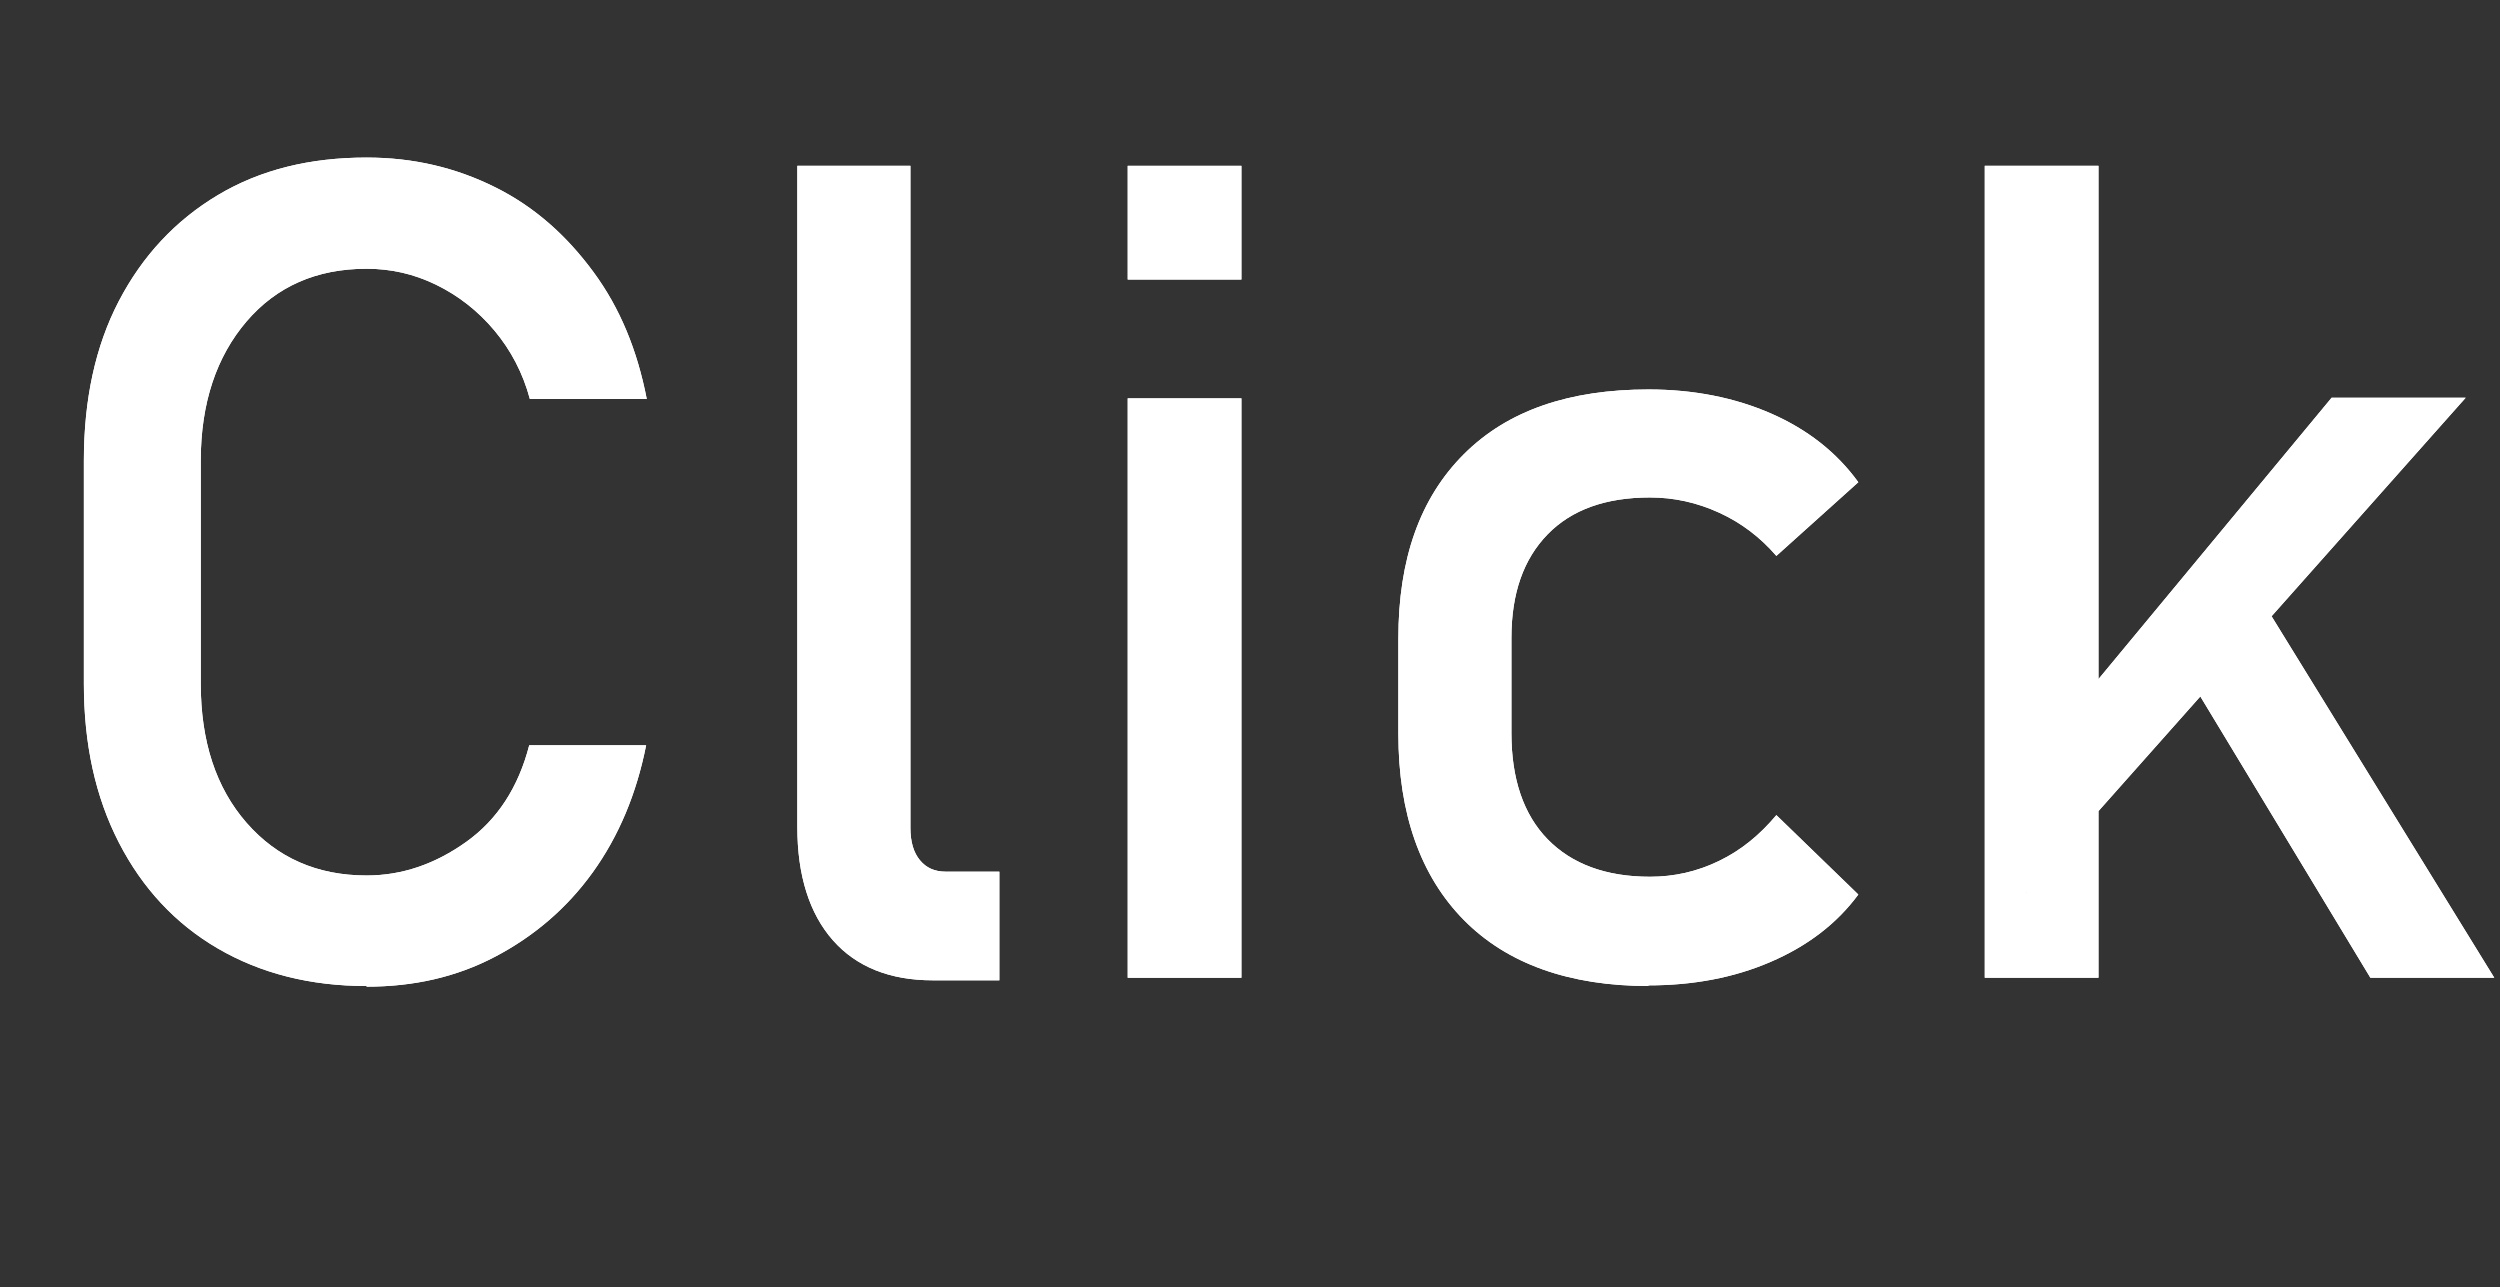
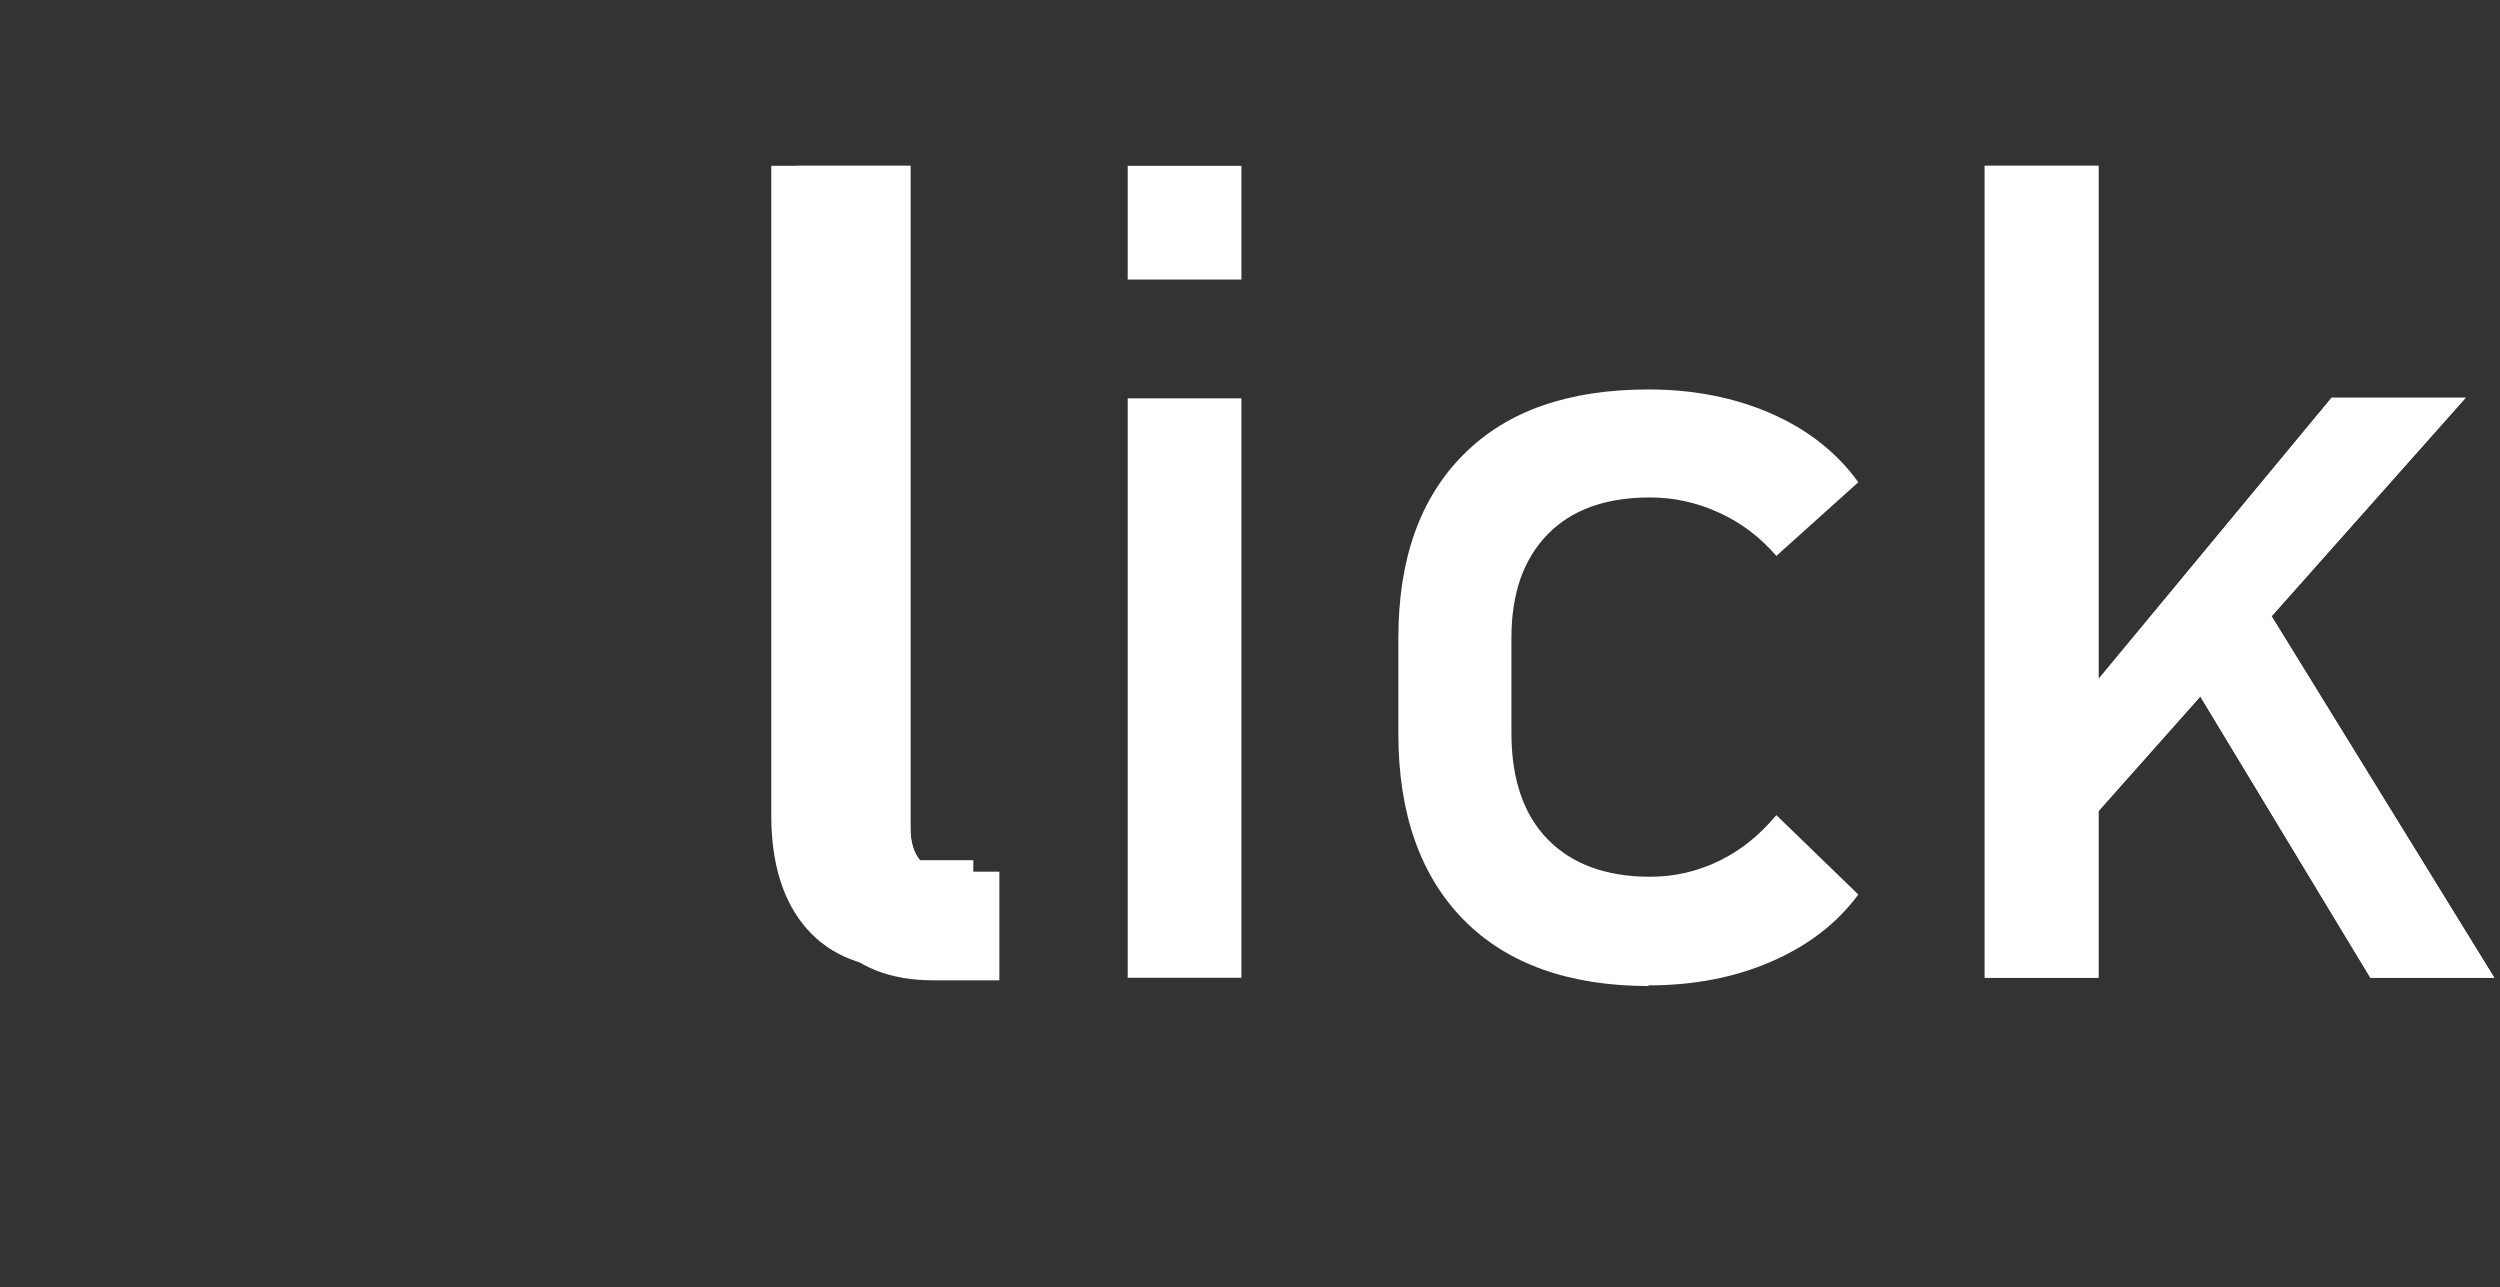
<svg xmlns="http://www.w3.org/2000/svg" id="_レイヤー_2" width="39.35" height="20.26" viewBox="0 0 39.35 20.26">
  <rect x="0" y="0" width="39.35" height="20.26" fill="#333333" stroke="none" />
  <g id="data">
-     <path d="M5.77,15.52c-.89,0-1.67-.2-2.34-.59s-1.19-.95-1.56-1.67-.55-1.55-.55-2.5v-3.51c0-.96.18-1.8.55-2.51s.89-1.27,1.56-1.67,1.45-.59,2.34-.59c.74,0,1.41.16,2.03.47s1.12.76,1.54,1.33.69,1.23.84,2h-1.84c-.11-.41-.3-.77-.56-1.08s-.57-.55-.92-.72-.71-.25-1.09-.25c-.79,0-1.42.28-1.89.83s-.72,1.28-.72,2.19v3.51c0,.91.24,1.64.72,2.19s1.11.83,1.89.83c.56,0,1.08-.18,1.57-.53s.82-.86.99-1.52h1.84c-.15.76-.43,1.43-.84,2s-.93,1.01-1.54,1.33-1.28.47-2.02.47Z" style="fill:#fff;" />
    <path d="M14.33,2.61v10.42c0,.22.05.39.15.51s.23.18.41.18h.84v1.71h-1.05c-.67,0-1.2-.21-1.57-.63s-.56-1.02-.56-1.78V2.61h1.79Z" style="fill:#fff;" />
    <path d="M17.75,4.4v-1.79h1.79v1.79h-1.79ZM17.75,15.39V6.27h1.79v9.12h-1.79Z" style="fill:#fff;" />
-     <path d="M25.95,15.52c-1.25,0-2.23-.35-2.91-1.04s-1.03-1.67-1.03-2.93v-1.5c0-1.25.34-2.21,1.03-2.9s1.66-1.02,2.91-1.02c.71,0,1.36.13,1.93.38s1.03.61,1.37,1.08l-1.29,1.16c-.25-.29-.55-.52-.9-.68s-.71-.24-1.09-.24c-.69,0-1.23.19-1.61.58s-.57.93-.57,1.63v1.5c0,.72.19,1.28.57,1.67s.92.59,1.61.59c.38,0,.74-.08,1.09-.25s.64-.41.9-.72l1.29,1.25c-.34.46-.8.81-1.38,1.06s-1.22.37-1.93.37Z" style="fill:#fff;" />
    <path d="M31.24,15.39V2.61h1.79v12.78h-1.79ZM31.9,14.05l.11-2.13,4.69-5.66h2.11l-6.92,7.79ZM37.31,15.39l-3.18-5.26,1.15-1.2,3.98,6.46h-1.95Z" style="fill:#fff;" />
-     <path d="M5.77,15.52c-.89,0-1.67-.2-2.34-.59s-1.19-.95-1.56-1.67-.55-1.55-.55-2.5v-3.51c0-.96.18-1.8.55-2.51s.89-1.27,1.56-1.67,1.45-.59,2.34-.59c.74,0,1.41.16,2.03.47s1.12.76,1.54,1.33.69,1.23.84,2h-1.84c-.11-.41-.3-.77-.56-1.08s-.57-.55-.92-.72-.71-.25-1.09-.25c-.79,0-1.42.28-1.89.83s-.72,1.28-.72,2.19v3.51c0,.91.24,1.64.72,2.19s1.11.83,1.89.83c.56,0,1.08-.18,1.57-.53s.82-.86.99-1.52h1.84c-.15.76-.43,1.43-.84,2s-.93,1.01-1.54,1.33-1.28.47-2.02.47Z" style="fill:#fff;" />
-     <path d="M14.33,2.61v10.42c0,.22.05.39.15.51s.23.18.41.18h.84v1.71h-1.05c-.67,0-1.2-.21-1.57-.63s-.56-1.02-.56-1.78V2.61h1.79Z" style="fill:#fff;" />
-     <path d="M17.75,4.4v-1.79h1.79v1.79h-1.79ZM17.75,15.39V6.27h1.79v9.12h-1.79Z" style="fill:#fff;" />
+     <path d="M14.33,2.61v10.42c0,.22.05.39.15.51h.84v1.71h-1.05c-.67,0-1.2-.21-1.57-.63s-.56-1.02-.56-1.78V2.61h1.79Z" style="fill:#fff;" />
    <path d="M25.95,15.52c-1.25,0-2.23-.35-2.91-1.04s-1.03-1.67-1.03-2.93v-1.5c0-1.25.34-2.21,1.03-2.9s1.66-1.02,2.91-1.02c.71,0,1.36.13,1.93.38s1.03.61,1.37,1.08l-1.29,1.16c-.25-.29-.55-.52-.9-.68s-.71-.24-1.09-.24c-.69,0-1.23.19-1.61.58s-.57.93-.57,1.63v1.5c0,.72.19,1.28.57,1.67s.92.59,1.61.59c.38,0,.74-.08,1.09-.25s.64-.41.9-.72l1.29,1.25c-.34.46-.8.81-1.38,1.06s-1.22.37-1.93.37Z" style="fill:#fff;" />
    <path d="M31.24,15.39V2.61h1.79v12.78h-1.79ZM31.9,14.05l.11-2.13,4.69-5.66h2.11l-6.92,7.79ZM37.31,15.39l-3.18-5.26,1.15-1.2,3.98,6.46h-1.95Z" style="fill:#fff;" />
  </g>
</svg>